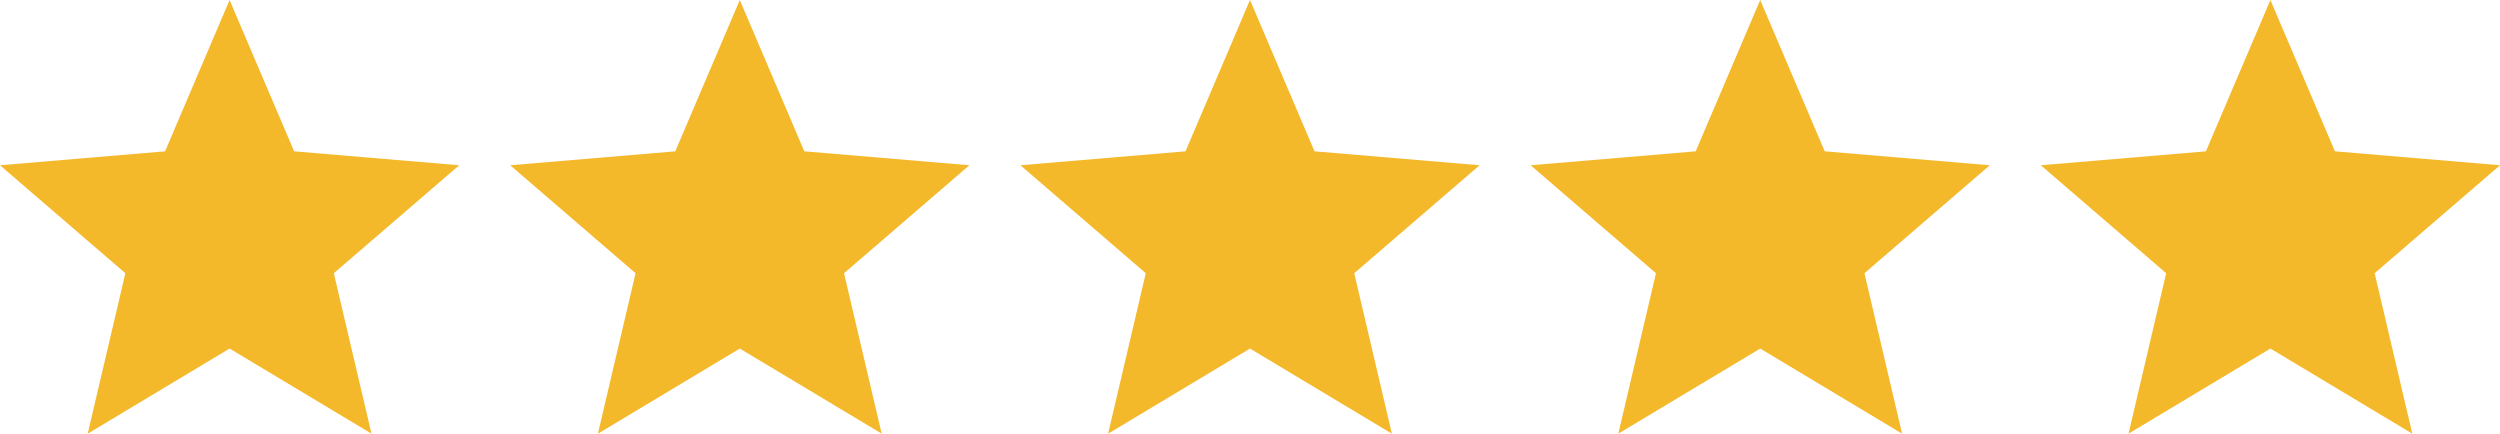
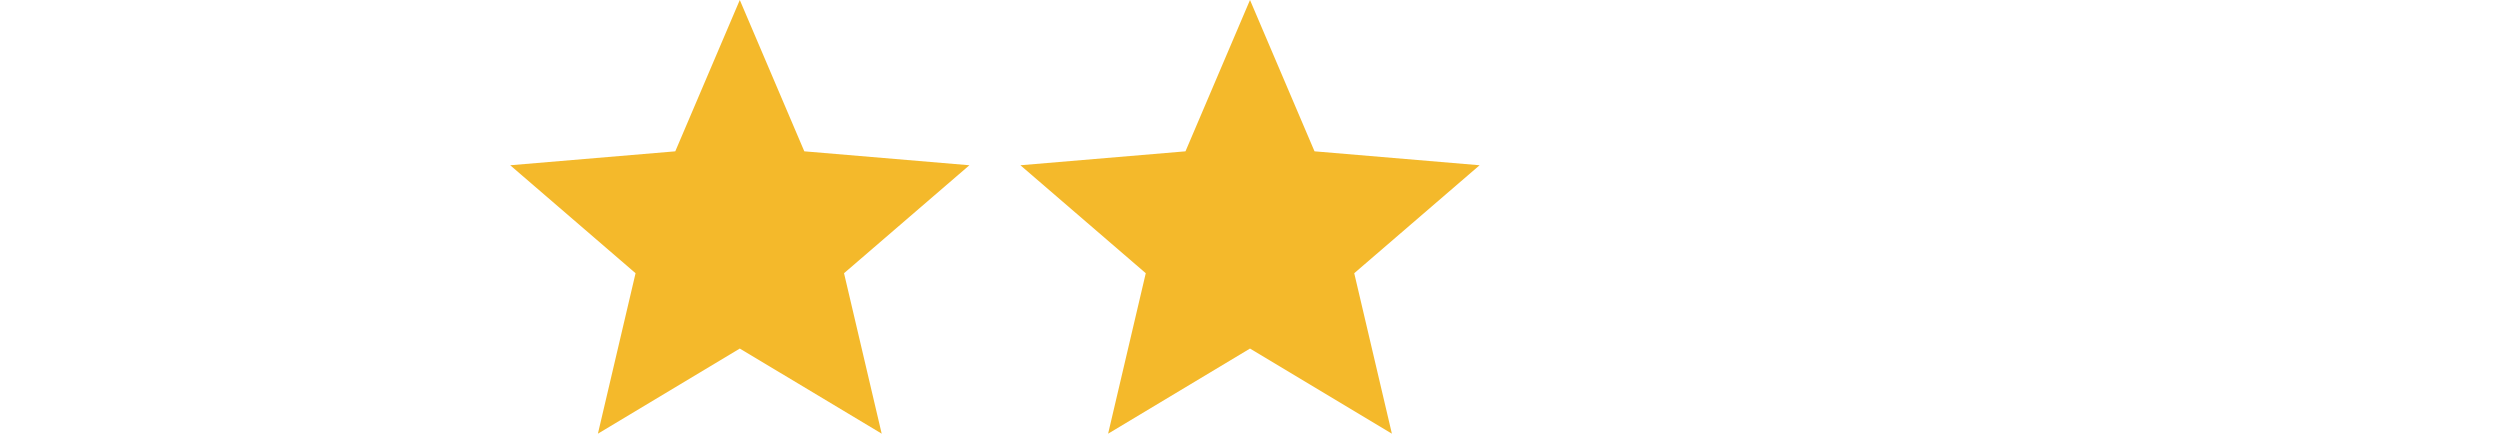
<svg xmlns="http://www.w3.org/2000/svg" width="98" height="17" viewBox="0 0 98 17">
  <g transform="translate(-750 -2573)">
-     <path d="M9,13.663,14.562,17l-1.476-6.29L18,6.478l-6.471-.546L9,0,6.471,5.932,0,6.478,4.914,10.71,3.438,17Z" transform="translate(750 2573)" fill="#f4b92b" />
    <path d="M9,13.663,14.562,17l-1.476-6.29L18,6.478l-6.471-.546L9,0,6.471,5.932,0,6.478,4.914,10.71,3.438,17Z" transform="translate(790 2573)" fill="#f4b92b" />
    <path d="M9,13.663,14.562,17l-1.476-6.29L18,6.478l-6.471-.546L9,0,6.471,5.932,0,6.478,4.914,10.71,3.438,17Z" transform="translate(770 2573)" fill="#f4b92b" />
-     <path d="M9,13.663,14.562,17l-1.476-6.29L18,6.478l-6.471-.546L9,0,6.471,5.932,0,6.478,4.914,10.71,3.438,17Z" transform="translate(810 2573)" fill="#f4b92b" />
-     <path d="M9,13.663,14.562,17l-1.476-6.29L18,6.478l-6.471-.546L9,0,6.471,5.932,0,6.478,4.914,10.71,3.438,17Z" transform="translate(830 2573)" fill="#f4b92b" />
  </g>
</svg>